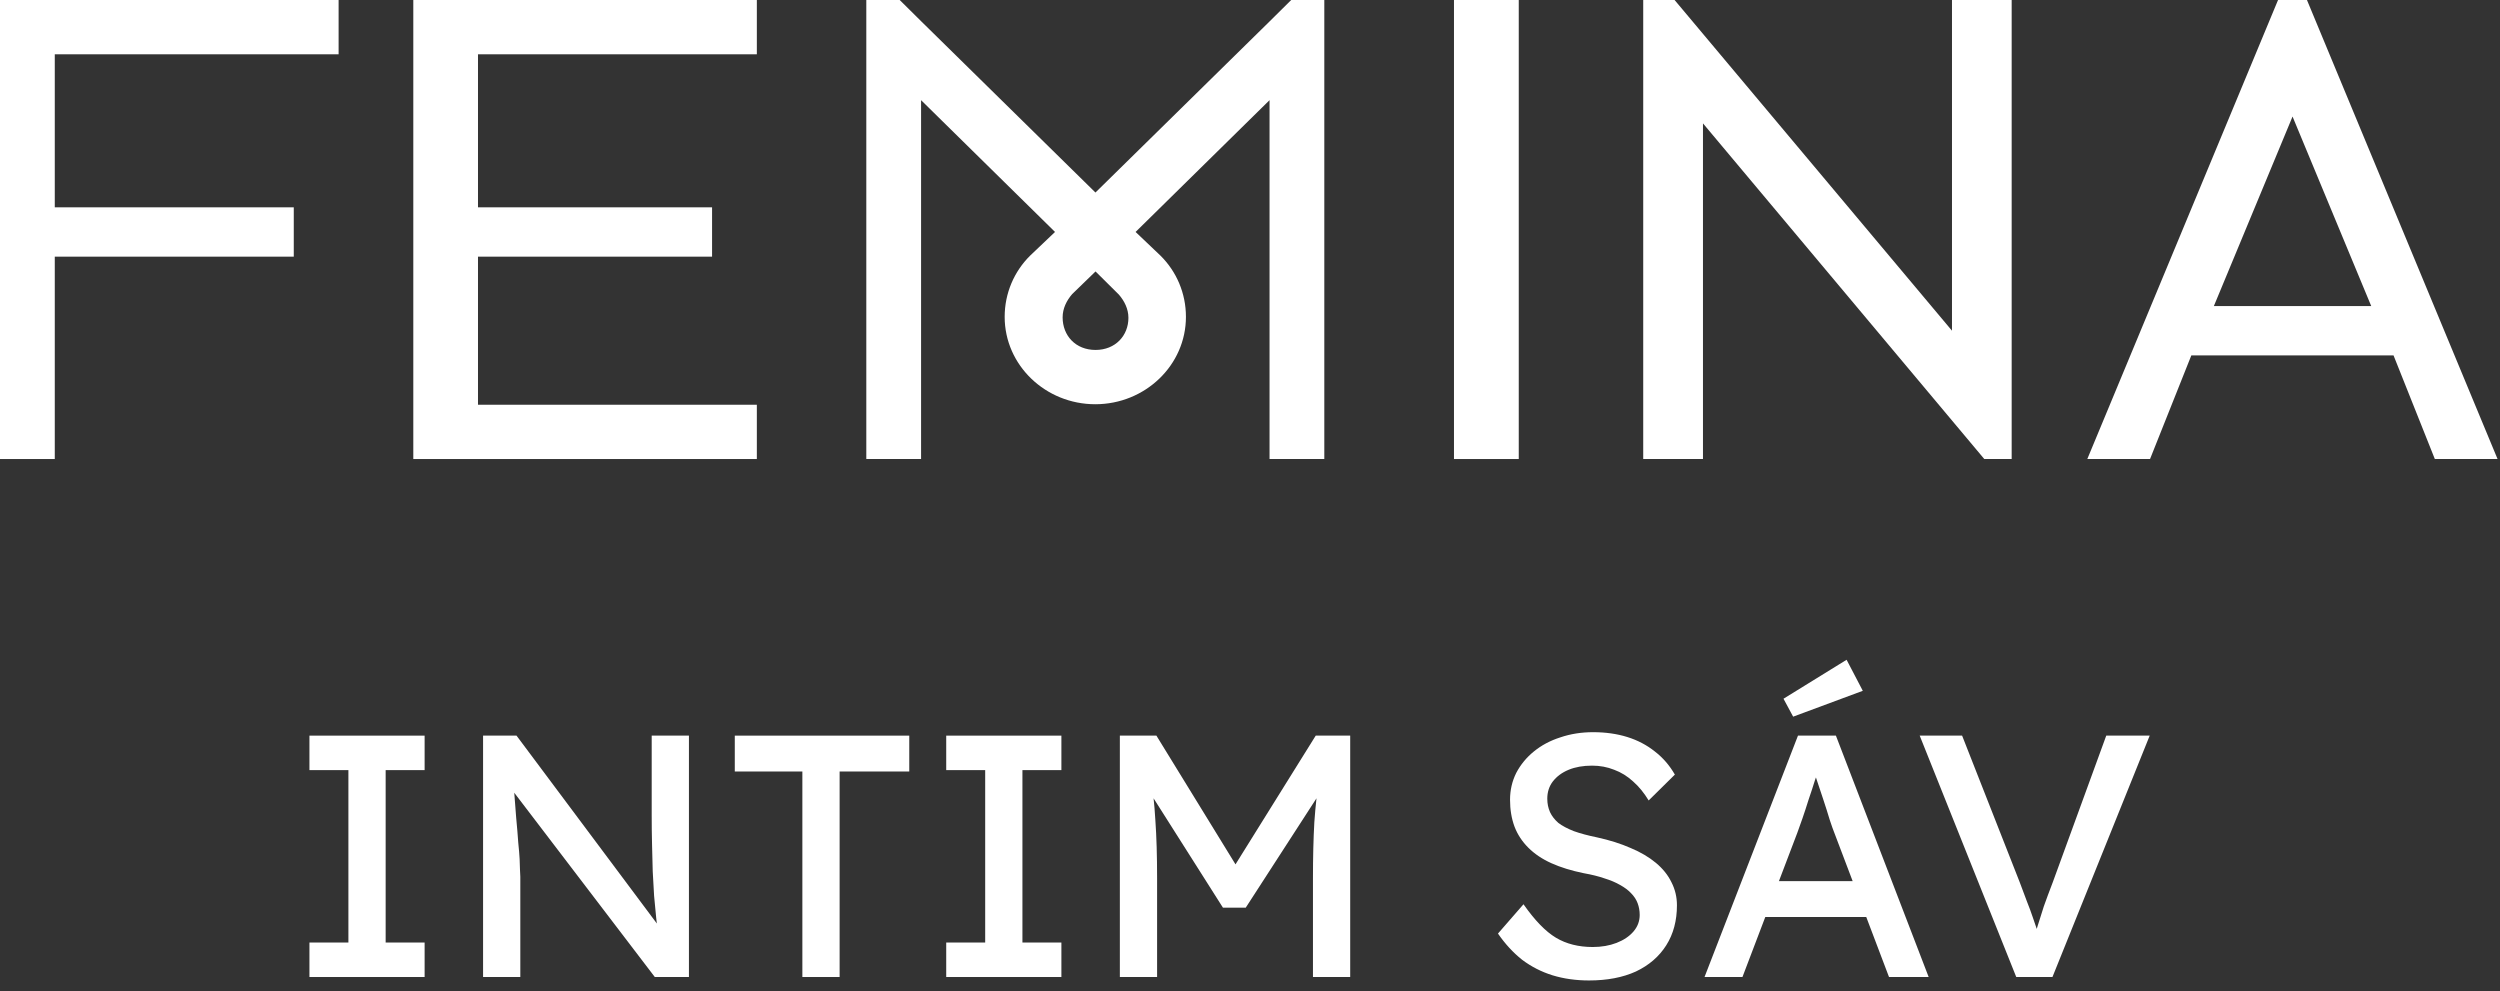
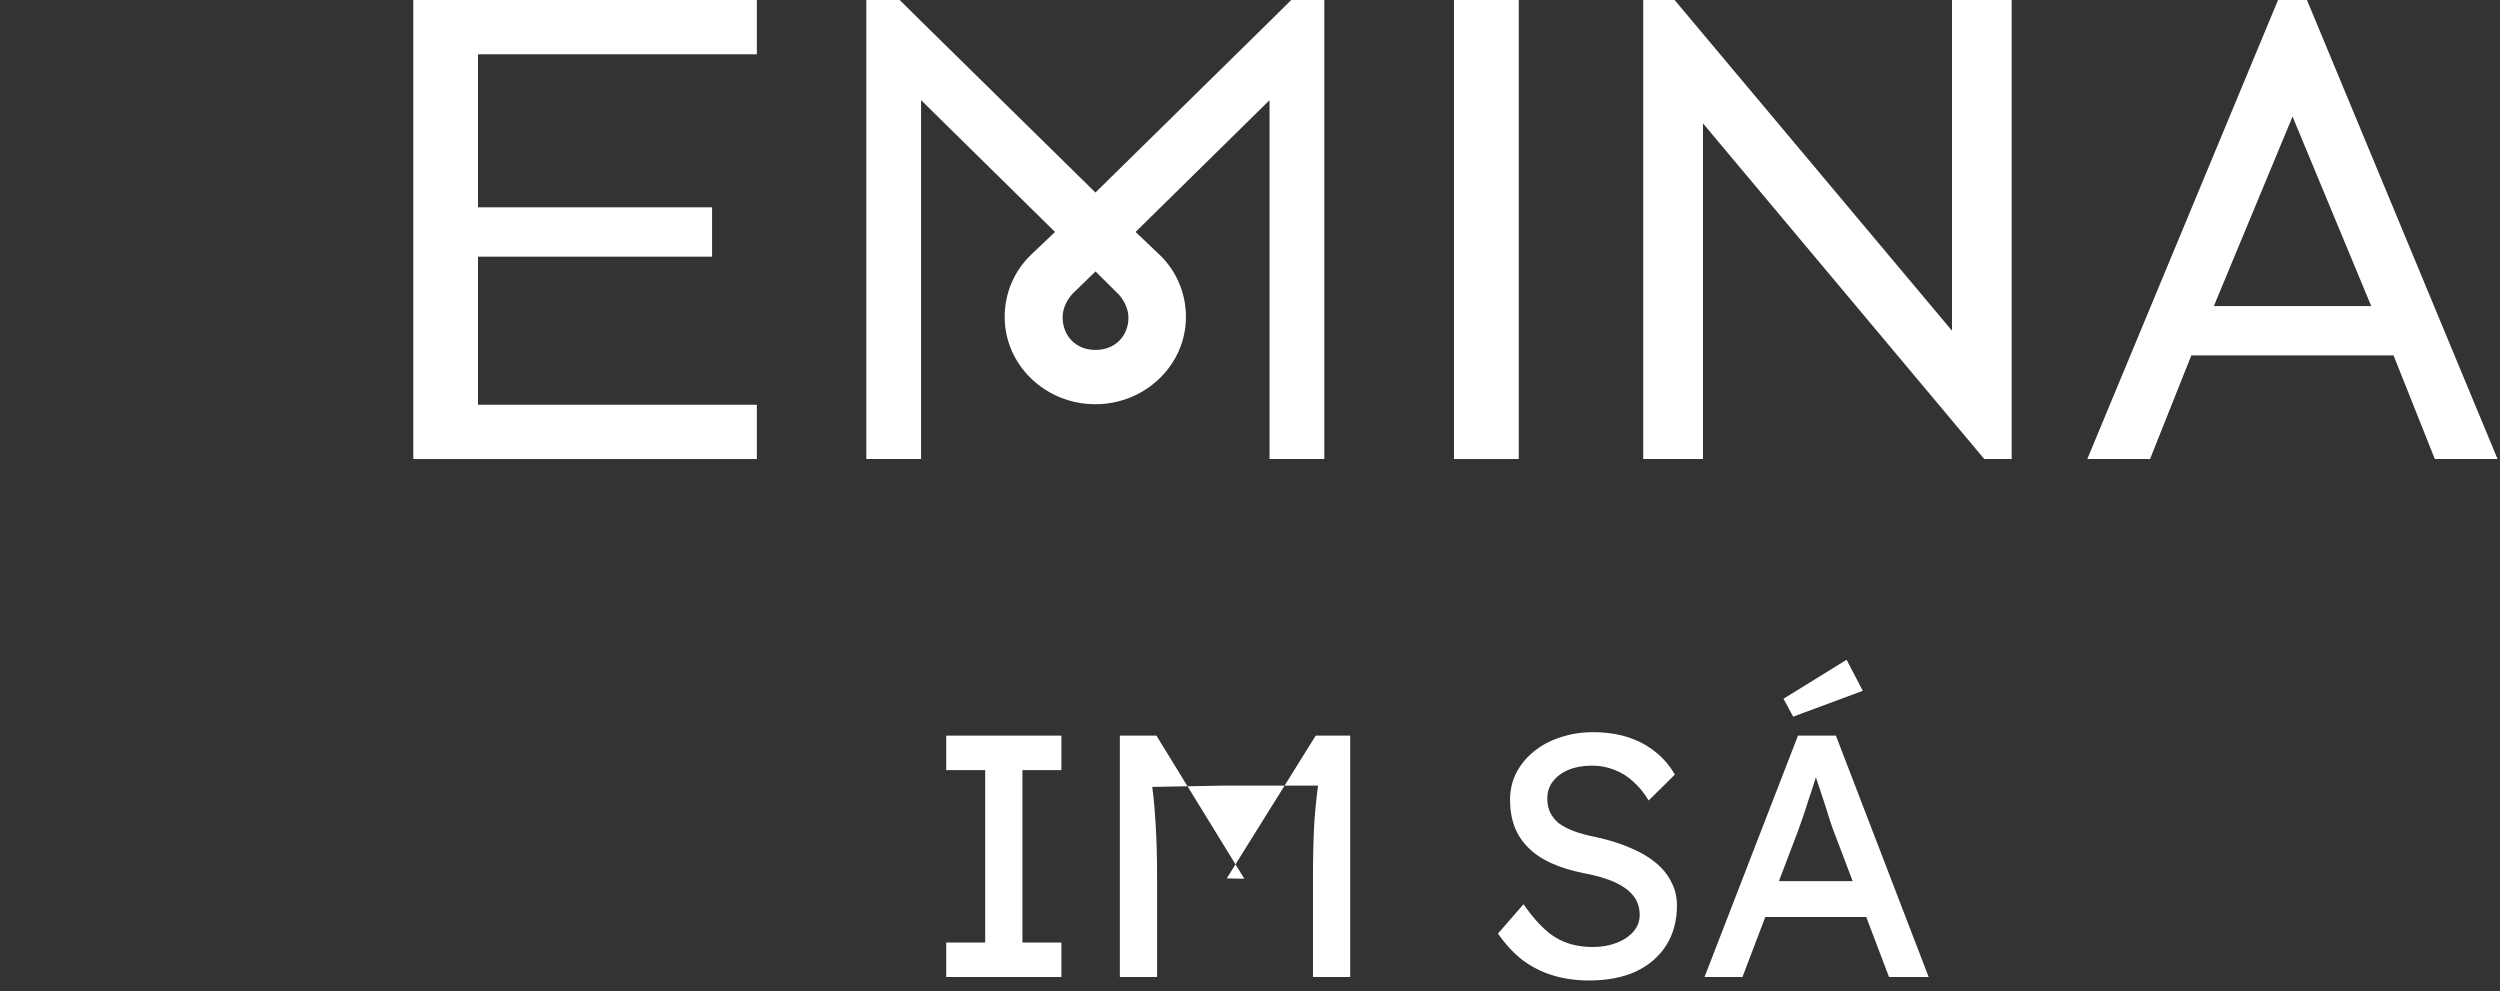
<svg xmlns="http://www.w3.org/2000/svg" width="174" height="69" viewBox="0 0 174 69" fill="none">
  <rect x="0" y="0" width="174" height="69" fill="#333333" stroke="none" />
-   <path d="M140.331 68L133.611 51.2H136.563L140.571 61.4C140.763 61.896 140.931 62.344 141.075 62.744C141.235 63.144 141.371 63.512 141.483 63.848C141.595 64.168 141.699 64.472 141.795 64.76C141.891 65.048 141.987 65.336 142.083 65.624L141.459 65.648C141.571 65.264 141.691 64.864 141.819 64.448C141.947 64.032 142.091 63.576 142.251 63.08C142.427 62.584 142.635 62.024 142.875 61.4L146.595 51.2H149.619L142.851 68H140.331Z" fill="white" />
  <path d="M118.635 68L125.139 51.2H127.779L134.235 68H131.475L127.635 57.872C127.587 57.76 127.491 57.488 127.347 57.056C127.219 56.624 127.067 56.144 126.891 55.616C126.715 55.088 126.555 54.608 126.411 54.176C126.267 53.728 126.171 53.44 126.123 53.312L126.675 53.288C126.579 53.56 126.459 53.904 126.315 54.32C126.187 54.736 126.043 55.176 125.883 55.64C125.739 56.104 125.595 56.544 125.451 56.96C125.307 57.36 125.187 57.696 125.091 57.968L121.275 68H118.635ZM121.515 63.824L122.475 61.328H130.107L131.211 63.824H121.515ZM124.803 49.88L124.131 48.632L128.523 45.92L129.651 48.08L124.803 49.88Z" fill="white" />
  <path d="M110.595 68.24C109.683 68.24 108.835 68.12 108.051 67.88C107.283 67.64 106.579 67.28 105.939 66.8C105.315 66.304 104.755 65.696 104.259 64.976L106.035 62.936C106.819 64.056 107.571 64.832 108.291 65.264C109.011 65.696 109.867 65.912 110.859 65.912C111.467 65.912 112.019 65.816 112.515 65.624C113.011 65.432 113.403 65.168 113.691 64.832C113.979 64.496 114.123 64.112 114.123 63.68C114.123 63.392 114.075 63.12 113.979 62.864C113.883 62.608 113.731 62.376 113.523 62.168C113.331 61.96 113.075 61.768 112.755 61.592C112.451 61.416 112.091 61.264 111.675 61.136C111.259 60.992 110.779 60.872 110.235 60.776C109.371 60.6 108.619 60.368 107.979 60.08C107.339 59.792 106.803 59.432 106.371 59C105.939 58.568 105.619 58.08 105.411 57.536C105.203 56.976 105.099 56.352 105.099 55.664C105.099 54.992 105.243 54.368 105.531 53.792C105.835 53.216 106.243 52.72 106.755 52.304C107.283 51.872 107.899 51.544 108.603 51.32C109.307 51.08 110.067 50.96 110.883 50.96C111.747 50.96 112.539 51.072 113.259 51.296C113.979 51.52 114.619 51.856 115.179 52.304C115.739 52.736 116.203 53.272 116.571 53.912L114.747 55.712C114.427 55.184 114.067 54.744 113.667 54.392C113.267 54.024 112.827 53.752 112.347 53.576C111.867 53.384 111.355 53.288 110.811 53.288C110.187 53.288 109.643 53.384 109.179 53.576C108.715 53.768 108.347 54.04 108.075 54.392C107.819 54.728 107.691 55.128 107.691 55.592C107.691 55.928 107.755 56.24 107.883 56.528C108.011 56.8 108.203 57.048 108.459 57.272C108.731 57.48 109.091 57.672 109.539 57.848C109.987 58.008 110.523 58.152 111.147 58.28C112.027 58.472 112.811 58.72 113.499 59.024C114.187 59.312 114.771 59.656 115.251 60.056C115.731 60.456 116.091 60.904 116.331 61.4C116.587 61.896 116.715 62.432 116.715 63.008C116.715 64.08 116.467 65.008 115.971 65.792C115.475 66.576 114.771 67.184 113.859 67.616C112.947 68.032 111.859 68.24 110.595 68.24Z" fill="white" />
-   <path d="M77.942 68V51.2H80.486L86.606 61.16L85.382 61.136L91.574 51.2H93.974V68H91.382V61.112C91.382 59.672 91.414 58.376 91.478 57.224C91.558 56.072 91.686 54.928 91.862 53.792L92.198 54.68L86.702 63.176H85.118L79.79 54.776L80.054 53.792C80.23 54.864 80.35 55.968 80.414 57.104C80.494 58.224 80.534 59.56 80.534 61.112V68H77.942Z" fill="white" />
+   <path d="M77.942 68V51.2H80.486L86.606 61.16L85.382 61.136L91.574 51.2H93.974V68H91.382V61.112C91.382 59.672 91.414 58.376 91.478 57.224C91.558 56.072 91.686 54.928 91.862 53.792L92.198 54.68H85.118L79.79 54.776L80.054 53.792C80.23 54.864 80.35 55.968 80.414 57.104C80.494 58.224 80.534 59.56 80.534 61.112V68H77.942Z" fill="white" />
  <path d="M65.857 68V65.6H68.569V53.6H65.857V51.2H73.873V53.6H71.161V65.6H73.873V68H65.857Z" fill="white" />
-   <path d="M55.845 68V53.696H51.141V51.2H63.285V53.696H58.437V68H55.845Z" fill="white" />
-   <path d="M33.622 68V51.2H35.95L46.222 64.952L45.838 65.168C45.774 64.768 45.718 64.336 45.67 63.872C45.622 63.392 45.574 62.888 45.526 62.36C45.494 61.816 45.462 61.248 45.43 60.656C45.414 60.048 45.398 59.416 45.382 58.76C45.366 58.104 45.358 57.424 45.358 56.72V51.2H47.95V68H45.574L35.47 54.752L35.734 54.416C35.814 55.392 35.878 56.224 35.926 56.912C35.99 57.584 36.038 58.16 36.07 58.64C36.118 59.104 36.15 59.488 36.166 59.792C36.182 60.08 36.19 60.32 36.19 60.512C36.206 60.704 36.214 60.872 36.214 61.016V68H33.622Z" fill="white" />
-   <path d="M21.537 68V65.6H24.249V53.6H21.537V51.2H29.553V53.6H26.841V65.6H29.553V68H21.537Z" fill="white" />
-   <path d="M23.567 3.779V0H0V31.948H3.812V17.863H20.446V14.43H3.812V3.779H23.567Z" fill="white" />
  <path d="M52.676 3.779V0H28.766V31.948H52.676V28.17H33.268V17.863H49.56V14.43H33.268V3.779H52.676Z" fill="white" />
  <path d="M105.705 0H101.197V31.948H105.705V0Z" fill="white" />
  <path d="M89.868 0L88.375 1.479L76.243 13.4L64.112 1.479L62.619 0H60.295V31.948H64.107V6.972L73.43 16.144L71.695 17.794C70.586 18.893 69.925 20.403 69.925 22.052C69.925 25.421 72.769 28.135 76.233 28.135C79.697 28.135 82.541 25.421 82.541 22.052C82.541 20.403 81.881 18.893 80.771 17.794L79.037 16.144L88.36 6.972V31.948H92.172V0H89.847H89.868ZM76.249 24.356C74.862 24.356 73.959 23.361 73.959 22.087C73.959 21.467 74.237 20.917 74.62 20.473L76.249 18.893L77.877 20.508C78.26 20.952 78.538 21.502 78.538 22.122C78.538 23.357 77.635 24.356 76.249 24.356Z" fill="white" />
  <path d="M160.564 0H158.552L145.276 31.948H149.643L152.517 24.736H166.59L169.464 31.948H173.83L160.564 0ZM154.085 21.302L159.561 8.112L165.037 21.302H154.085Z" fill="white" />
  <path d="M118.527 8.587L138.106 31.948H140.012V0H135.858V23.017L116.551 0H114.368V31.948H118.527V8.587Z" fill="white" />
</svg>